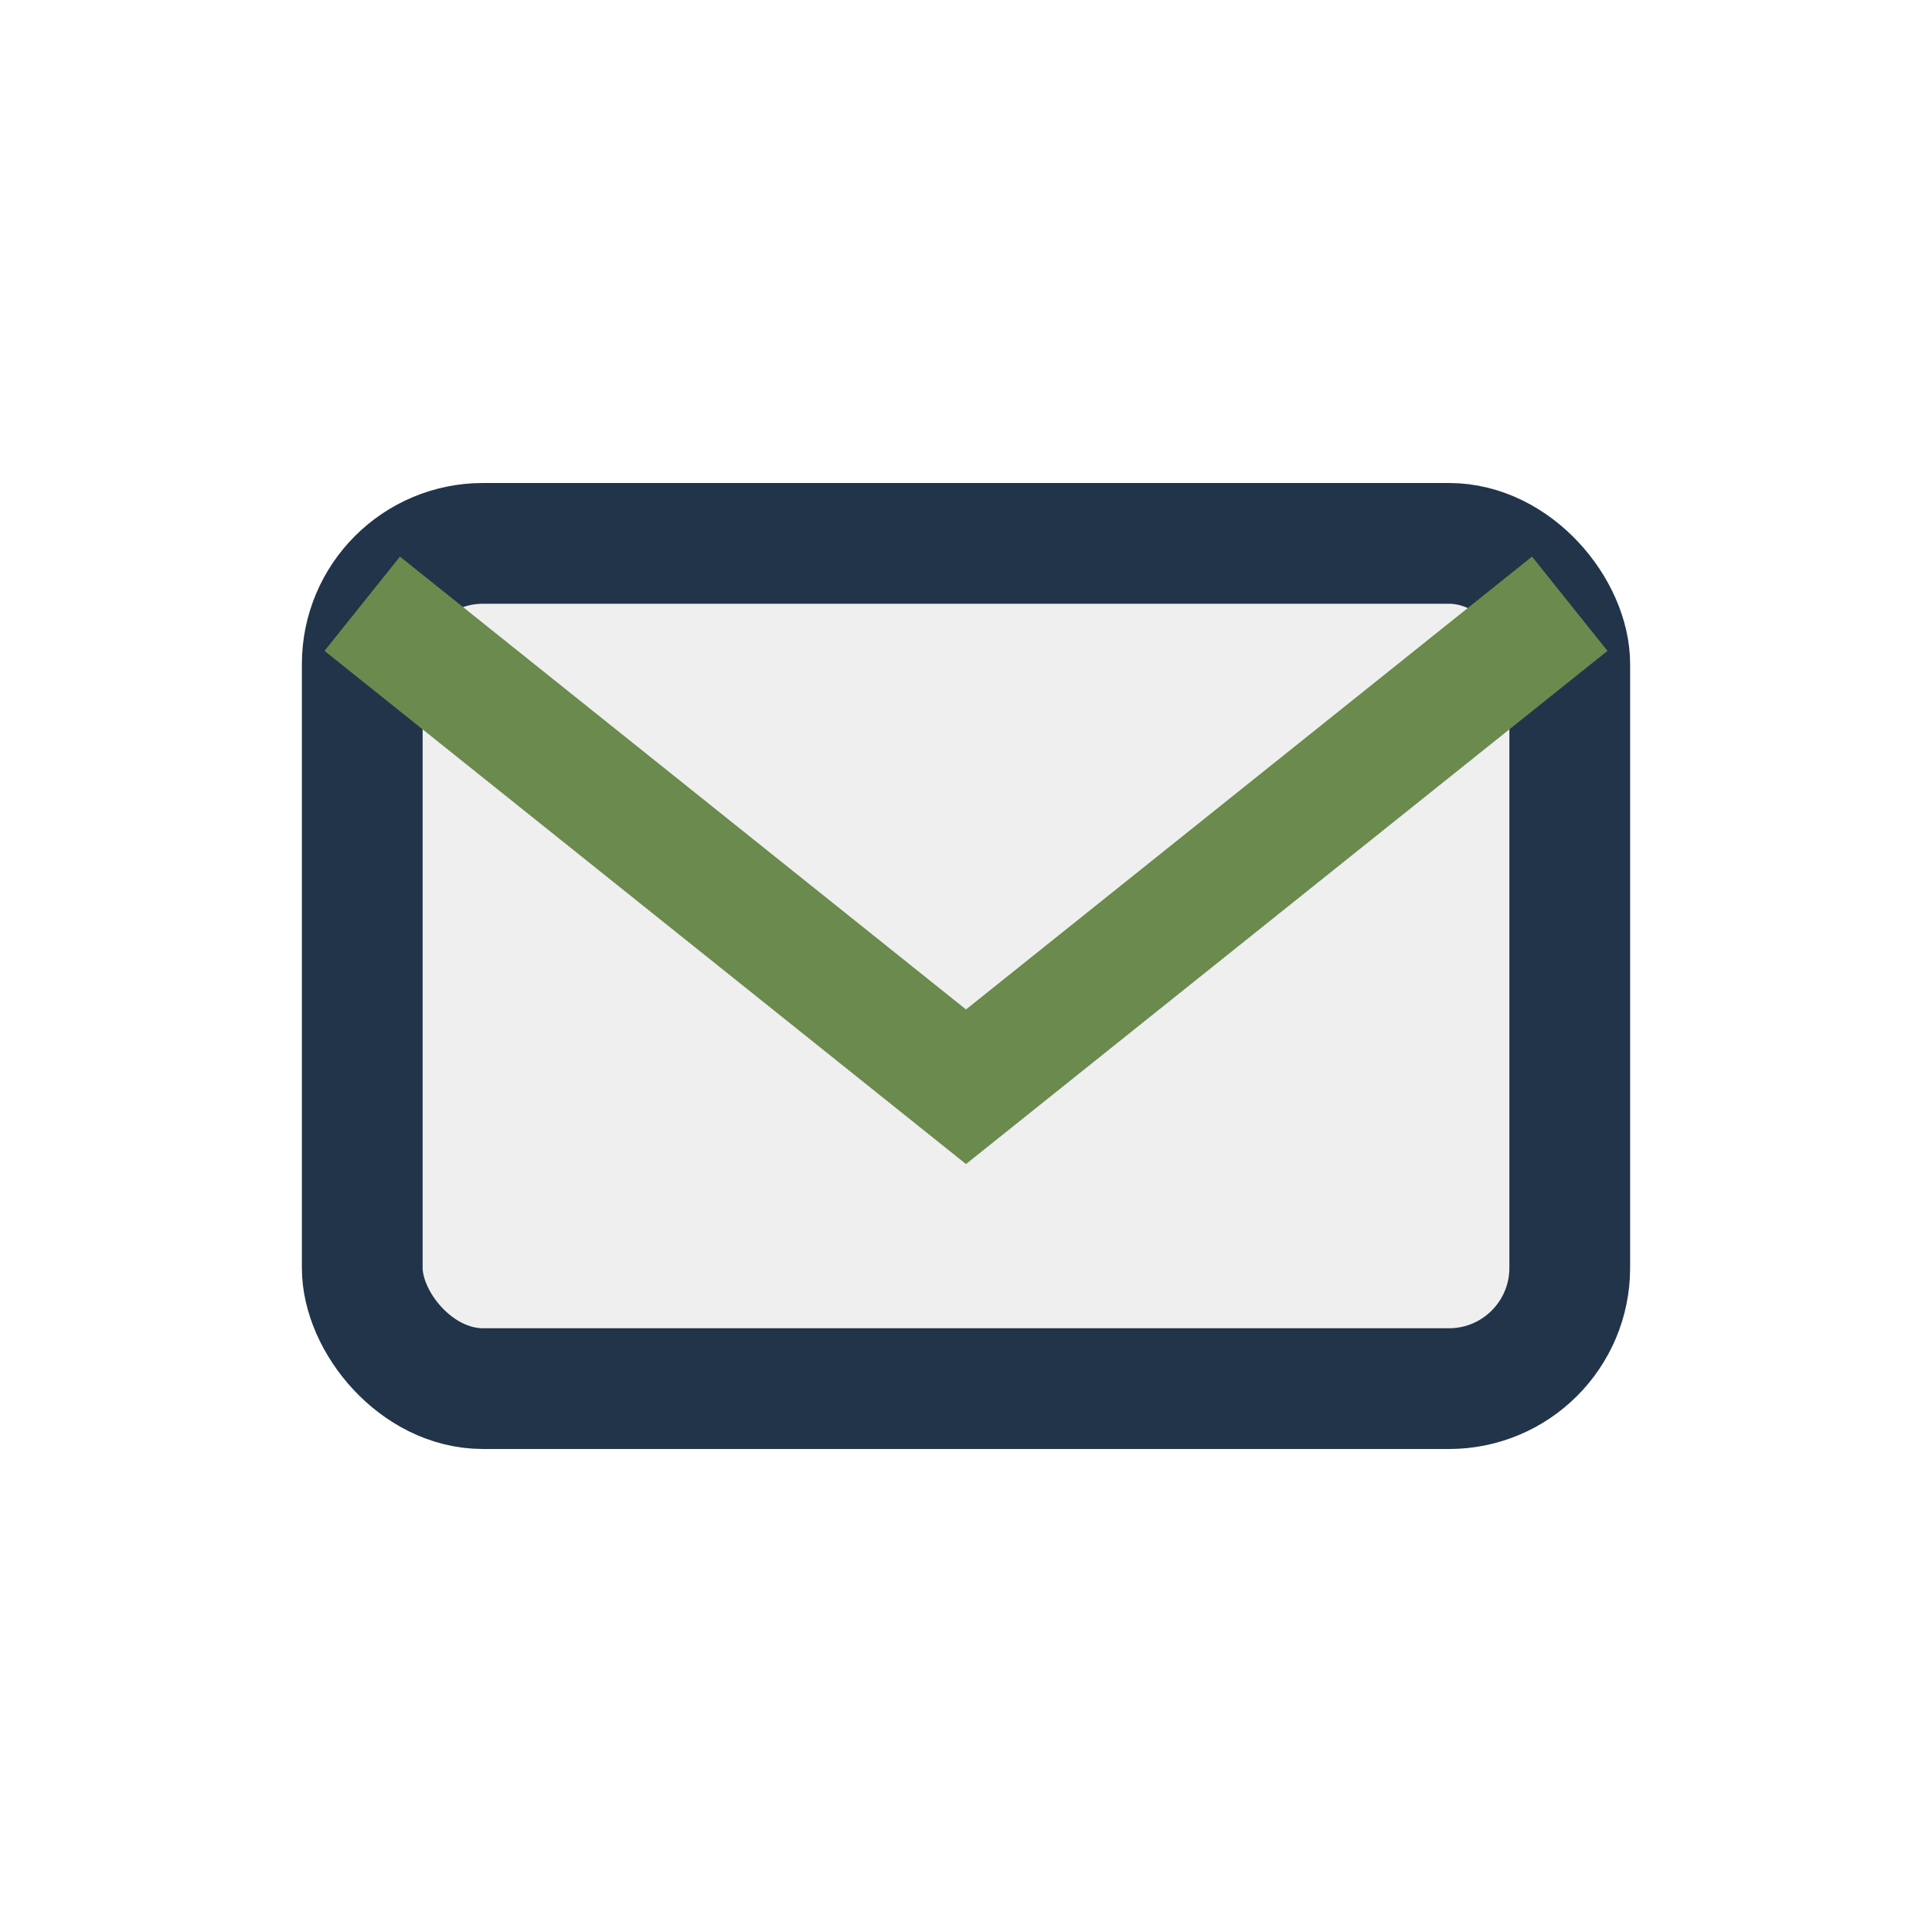
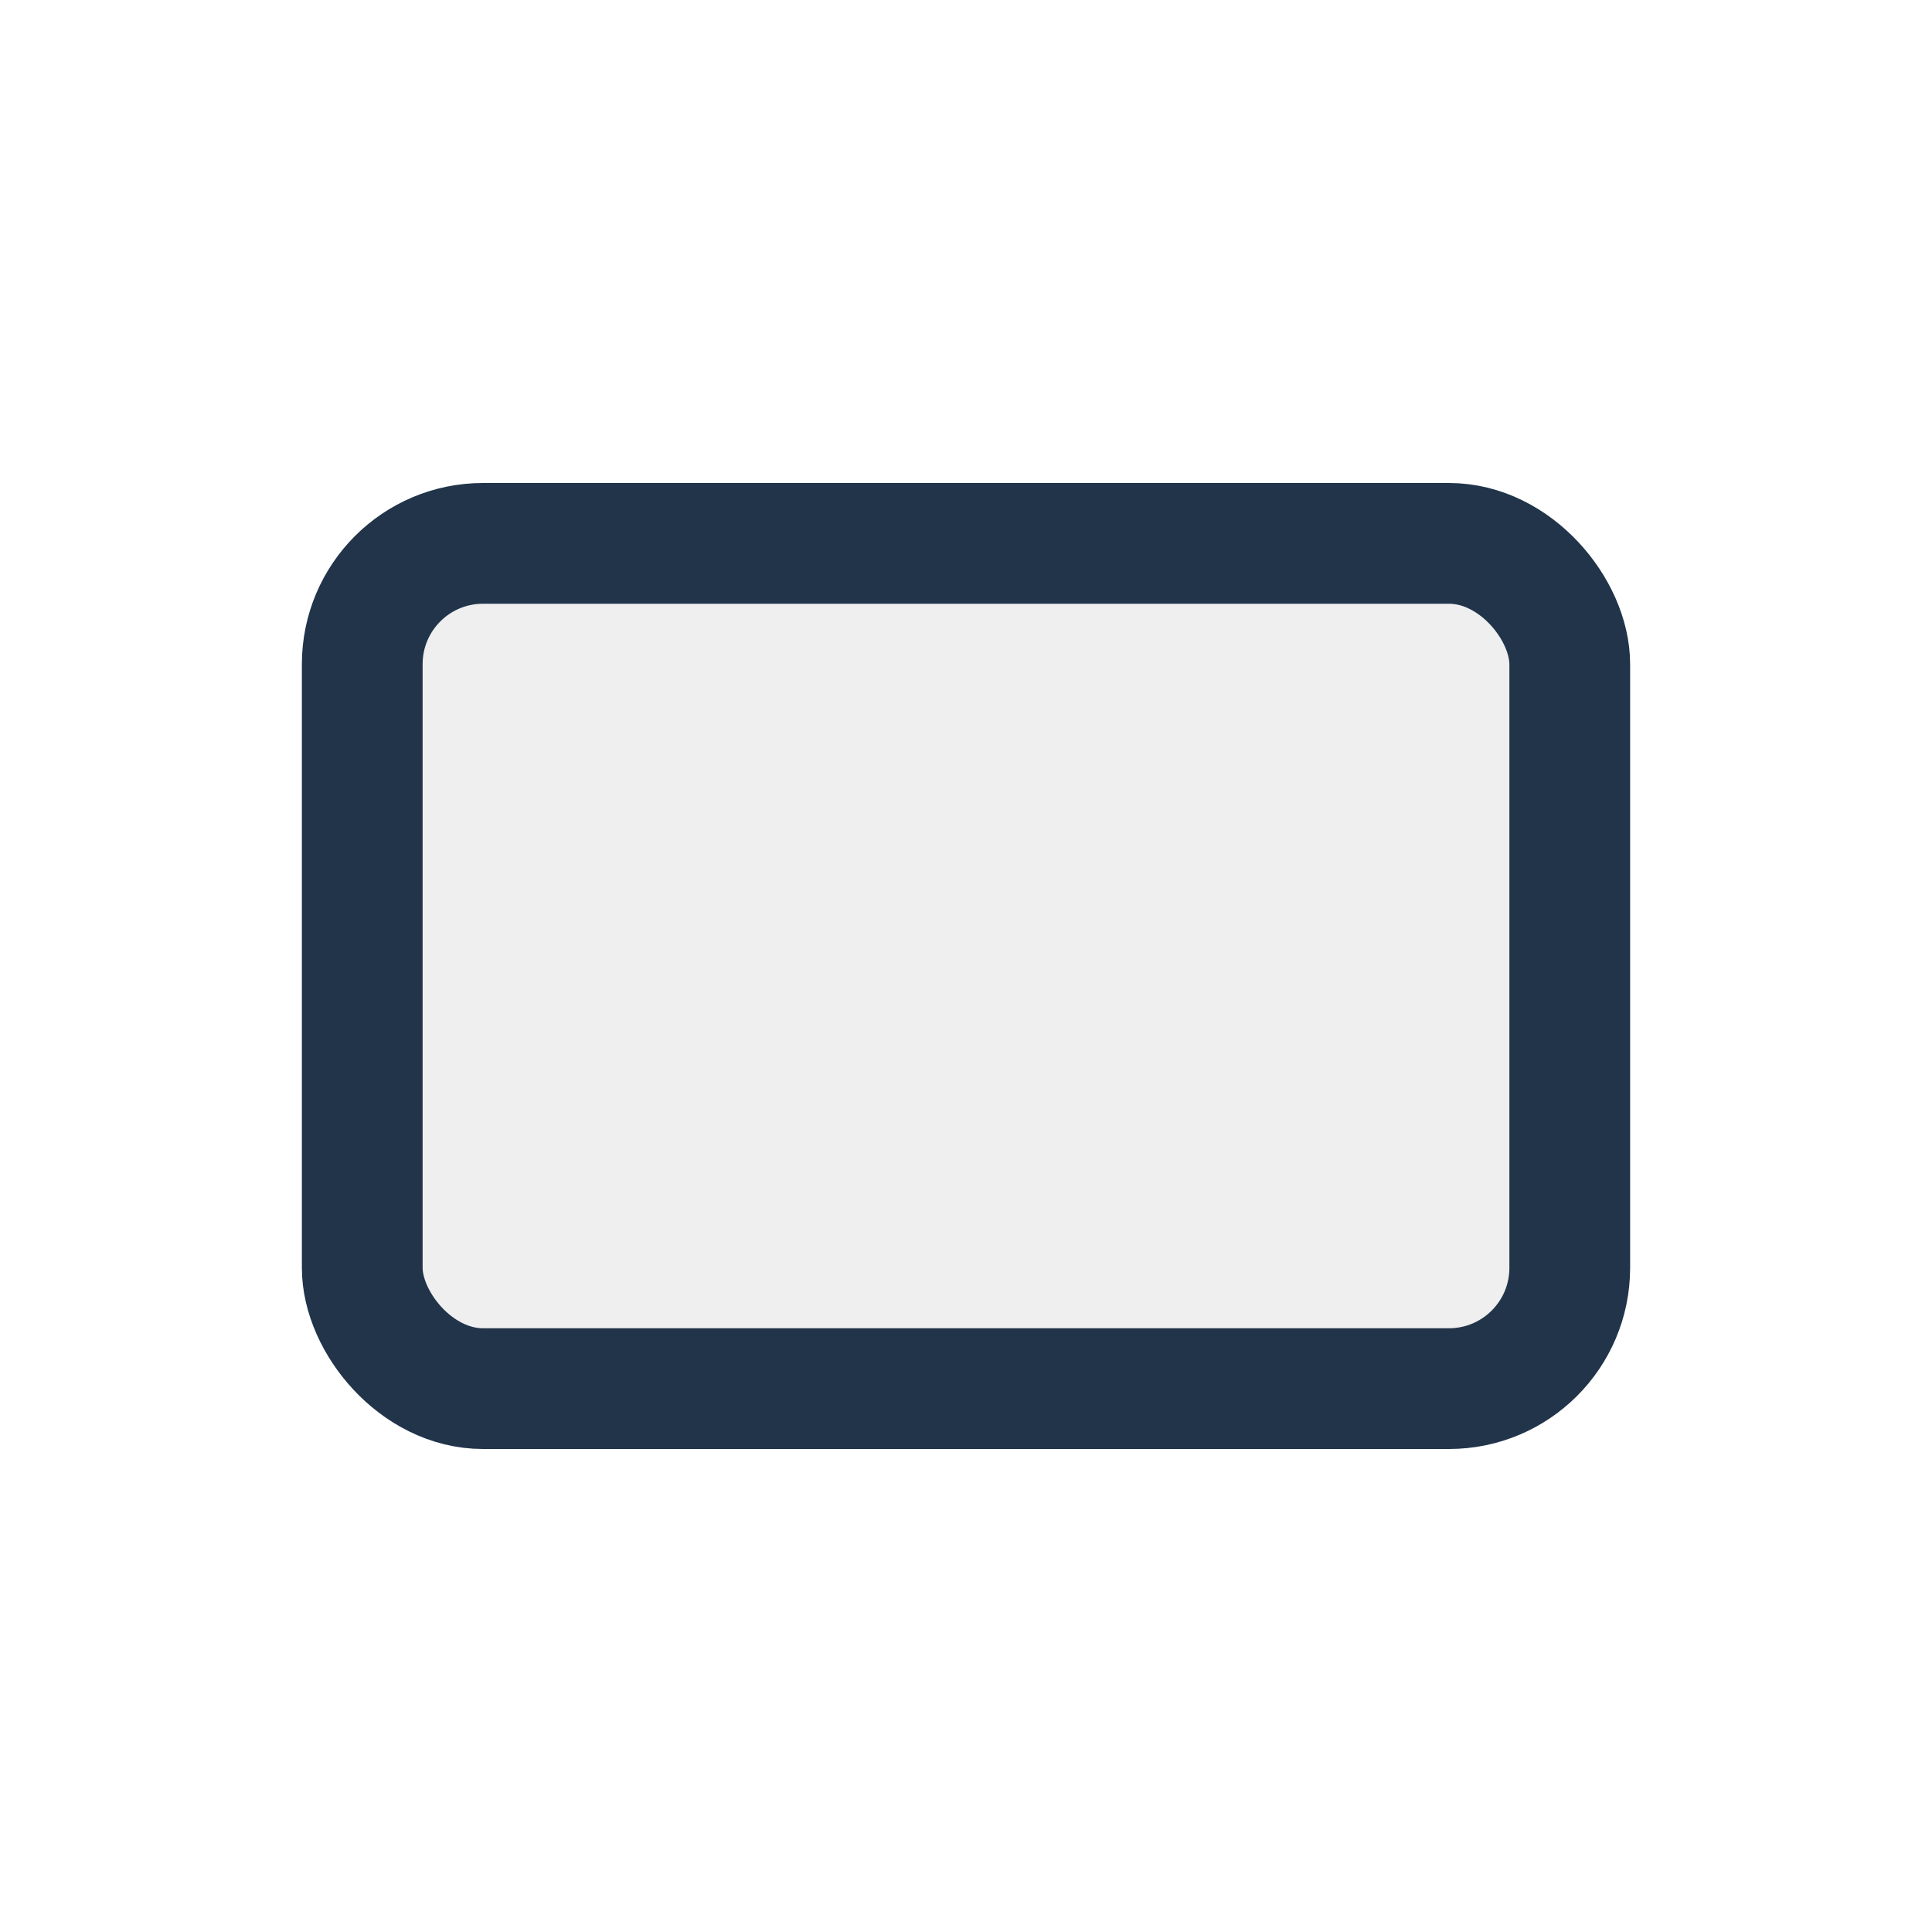
<svg xmlns="http://www.w3.org/2000/svg" width="32" height="32" viewBox="0 0 32 32">
  <rect x="6" y="9" width="20" height="14" rx="2" fill="#EFEFEF" stroke="#21344A" stroke-width="2" />
-   <path d="M6 10l10 8 10-8" fill="none" stroke="#6B8B4E" stroke-width="2" />
</svg>